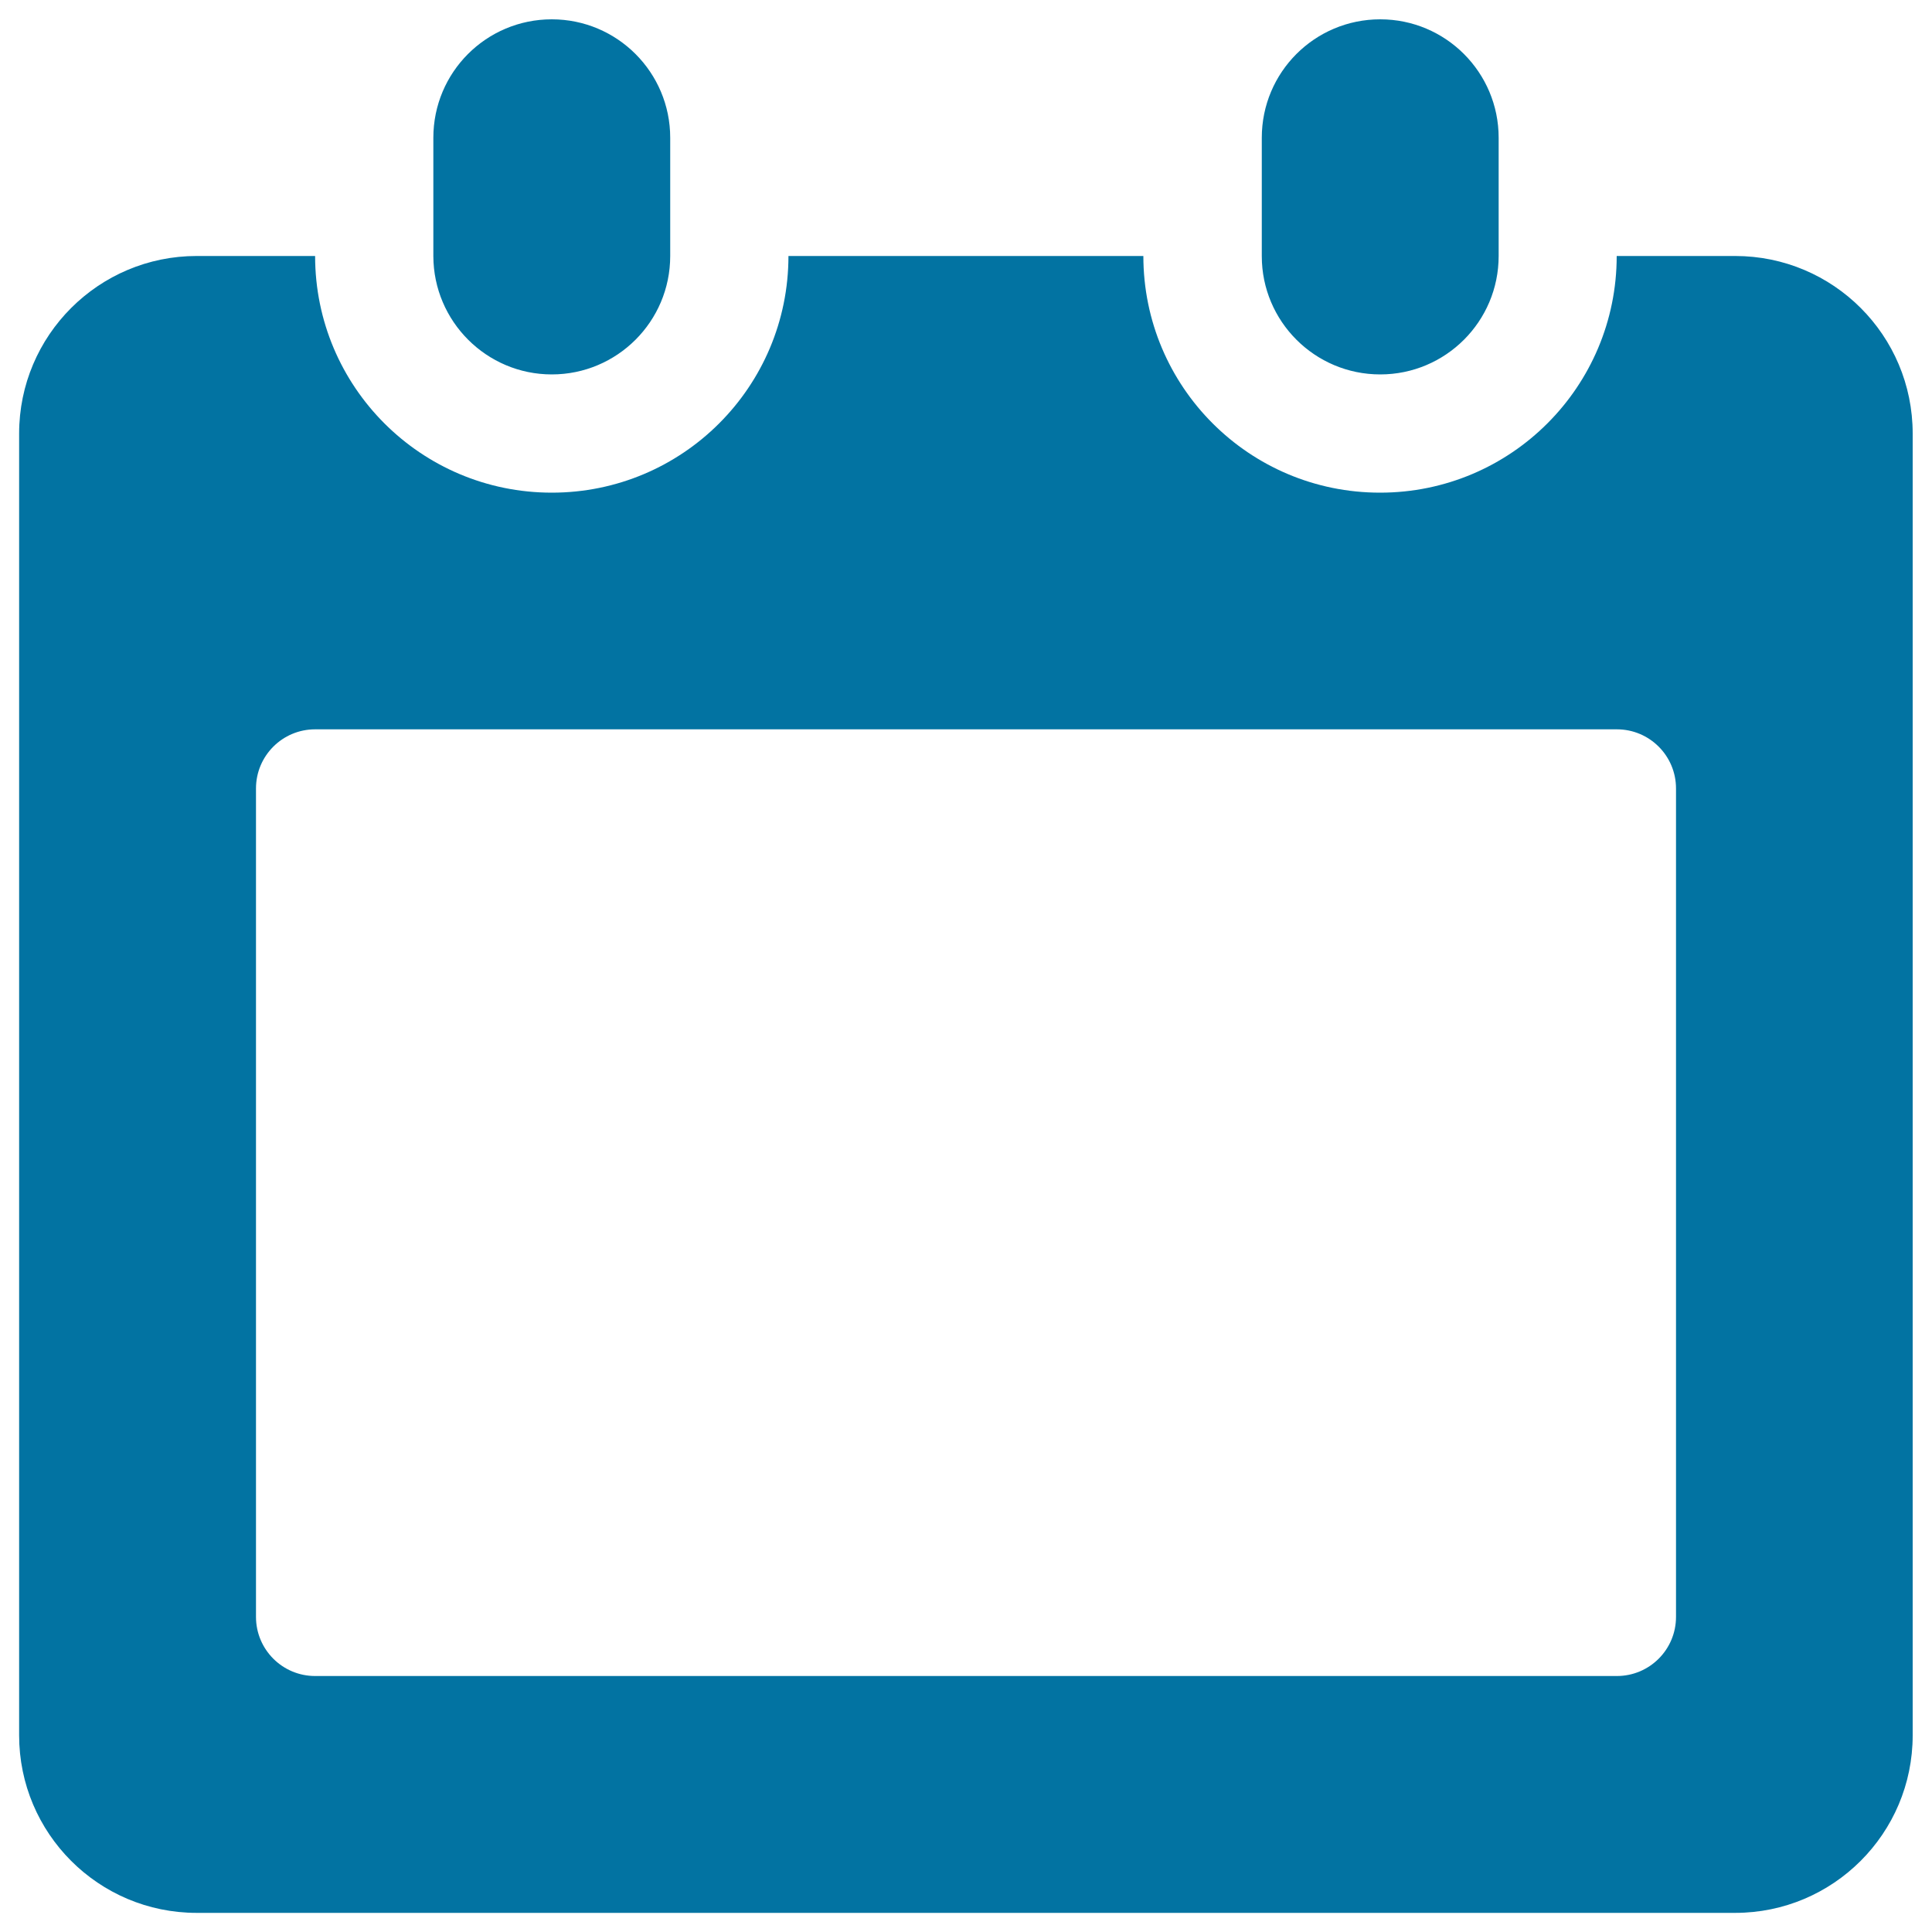
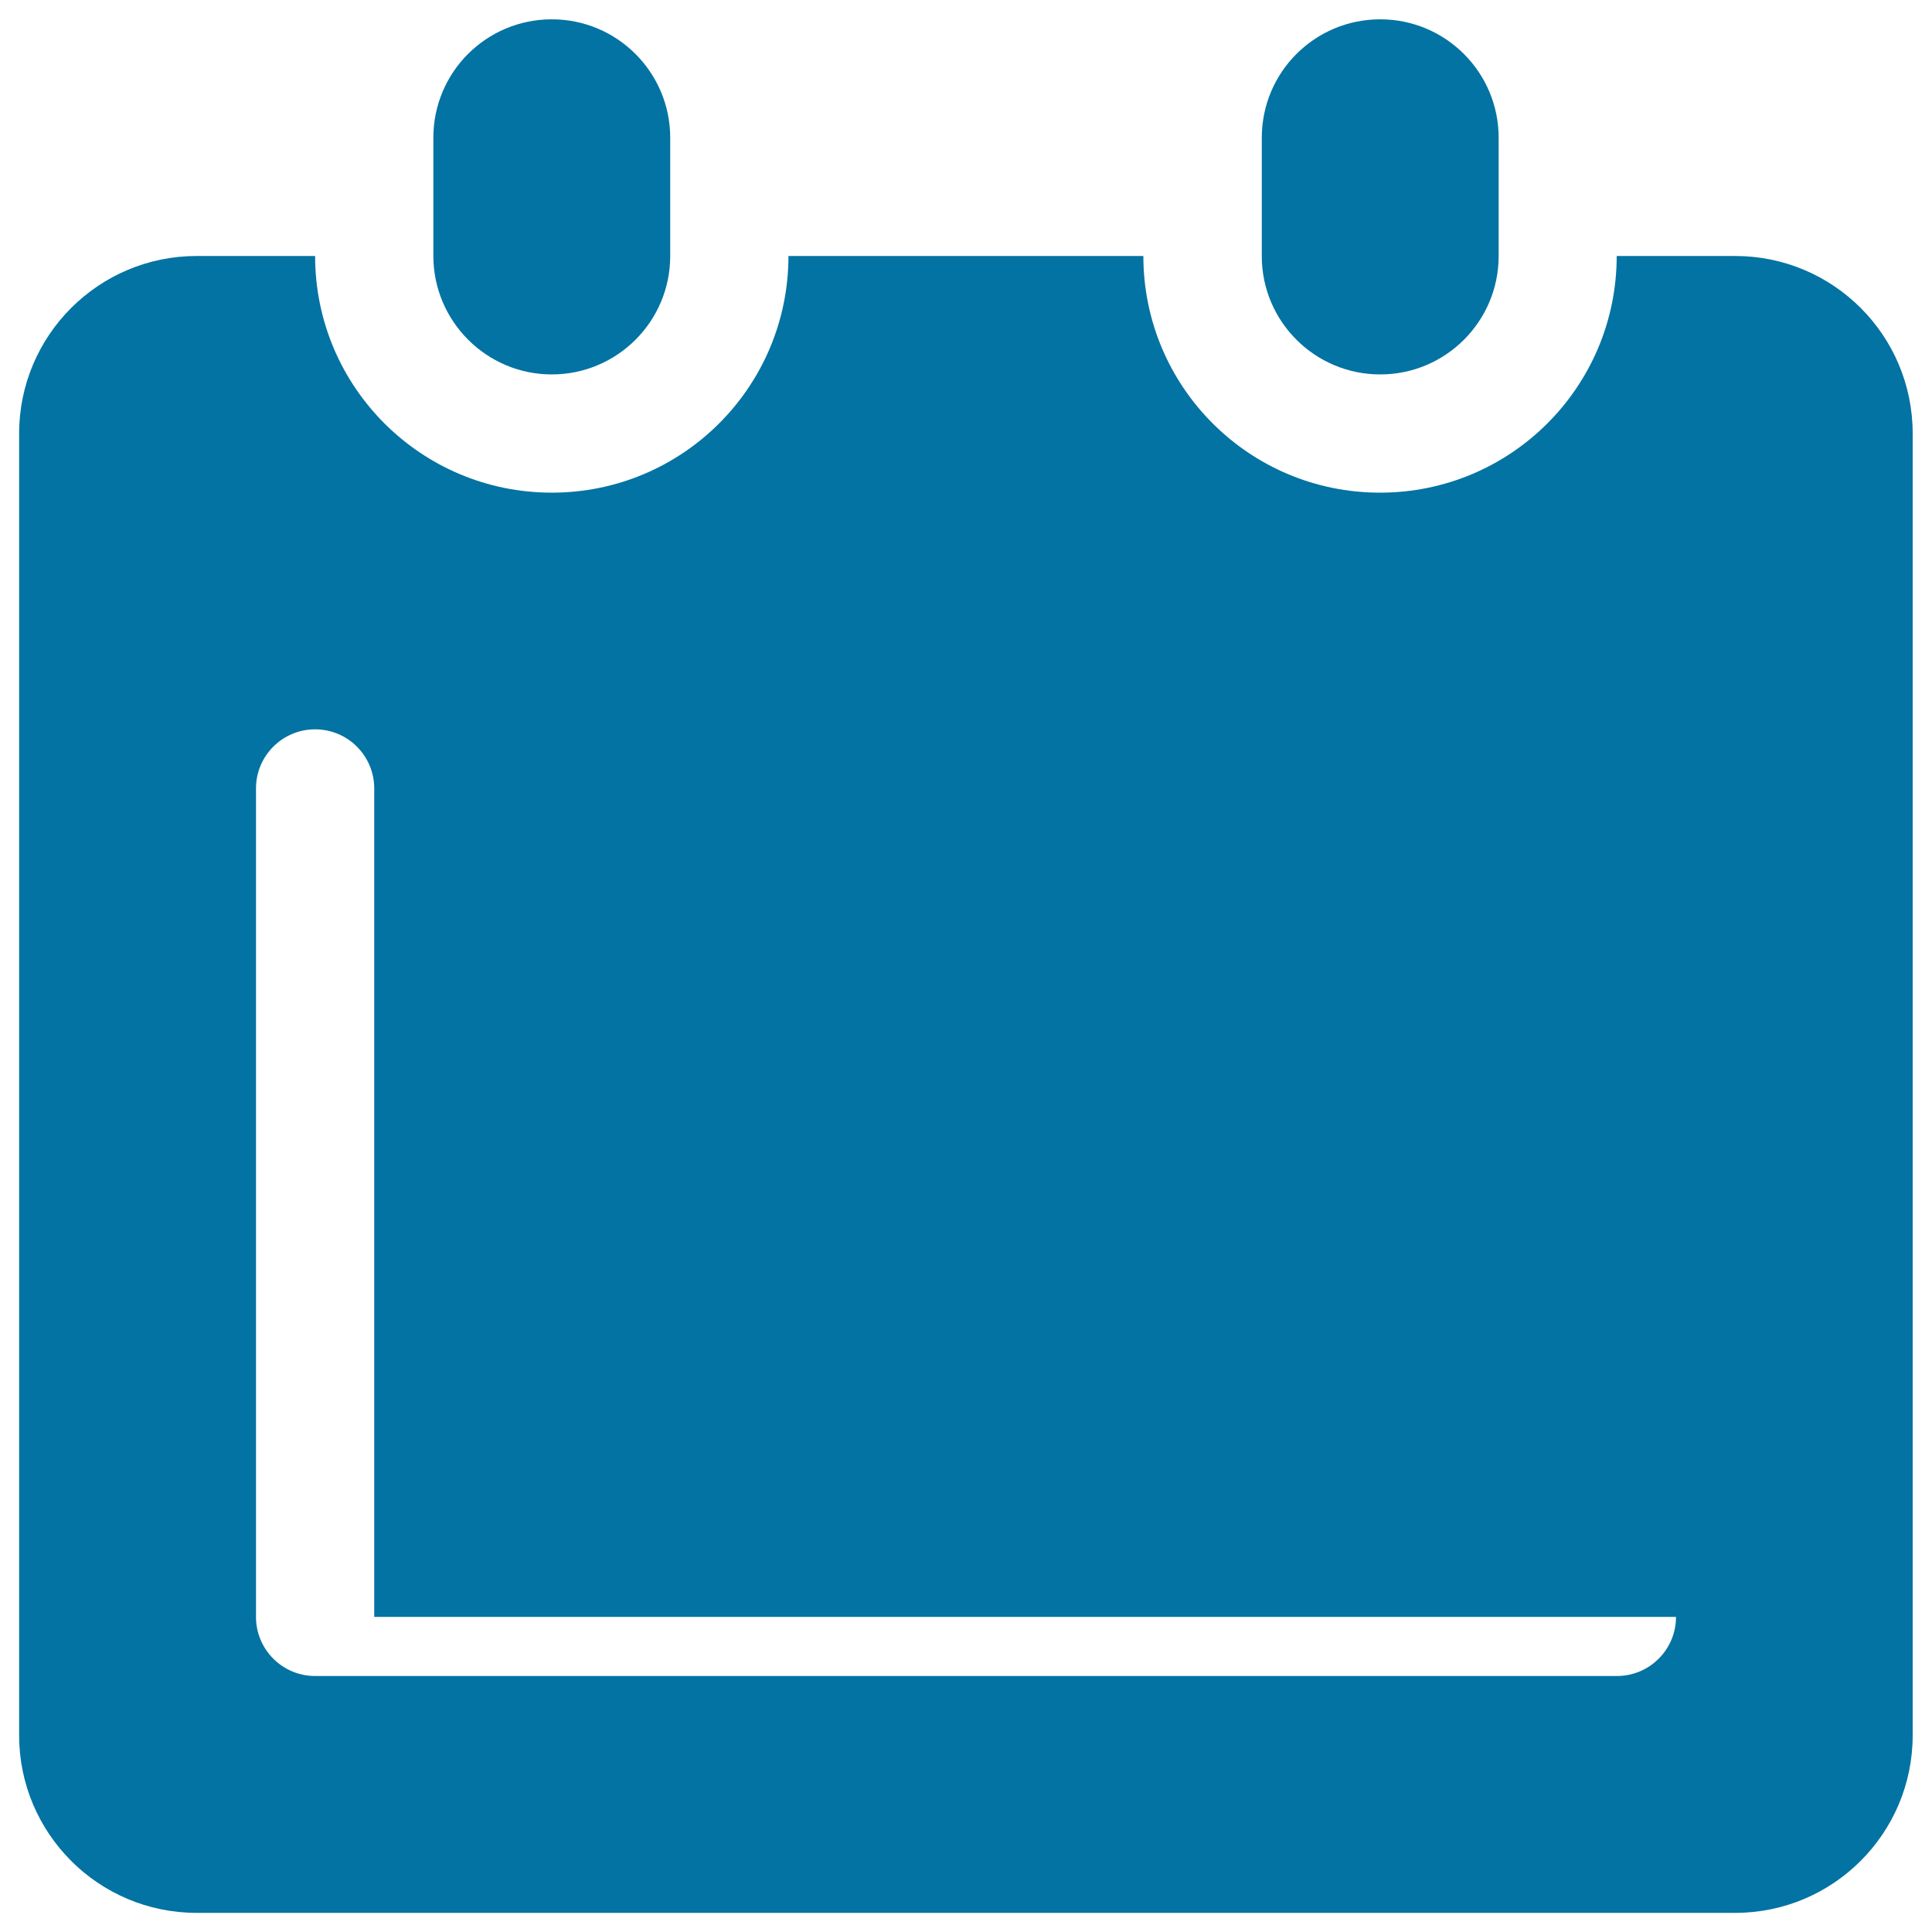
<svg xmlns="http://www.w3.org/2000/svg" viewBox="0 0 1000 1000" style="fill:#0273a2">
  <title>Daily Calendar Empty White Page SVG icon</title>
  <g>
    <g id="calender">
      <g>
-         <path d="M714.4,193.8c33.8,0,61.3-27.4,61.3-61.3V71.3c0-33.8-27.4-61.3-61.3-61.3s-61.3,27.4-61.3,61.3v61.3C653.1,166.3,680.5,193.8,714.4,193.8z M285.6,193.8c33.8,0,61.3-27.4,61.3-61.3V71.3c0-33.8-27.4-61.3-61.3-61.3s-61.3,27.4-61.3,61.3v61.3C224.4,166.3,251.8,193.8,285.6,193.8z M898.1,132.5h-61.3c0,67.7-54.8,122.5-122.5,122.5s-122.5-54.8-122.5-122.5H408.1c0,67.7-54.8,122.5-122.5,122.5s-122.5-54.8-122.5-122.5h-61.3c-50.7,0-91.9,41.1-91.9,91.9v673.8c0,50.7,41.1,91.9,91.9,91.9h796.3c50.7,0,91.9-41.1,91.9-91.9V224.4C990,173.6,948.9,132.5,898.1,132.5z M867.5,836.9c0,16.9-13.7,30.6-30.6,30.6H163.1c-16.9,0-30.6-13.7-30.6-30.6V408.1c0-16.9,13.7-30.6,30.6-30.6h673.8c16.9,0,30.6,13.7,30.6,30.6V836.9z" />
+         <path d="M714.4,193.8c33.8,0,61.3-27.4,61.3-61.3V71.3c0-33.8-27.4-61.3-61.3-61.3s-61.3,27.4-61.3,61.3v61.3C653.1,166.3,680.5,193.8,714.4,193.8z M285.6,193.8c33.8,0,61.3-27.4,61.3-61.3V71.3c0-33.8-27.4-61.3-61.3-61.3s-61.3,27.4-61.3,61.3v61.3C224.4,166.3,251.8,193.8,285.6,193.8z M898.1,132.5h-61.3c0,67.7-54.8,122.5-122.5,122.5s-122.5-54.8-122.5-122.5H408.1c0,67.7-54.8,122.5-122.5,122.5s-122.5-54.8-122.5-122.5h-61.3c-50.7,0-91.9,41.1-91.9,91.9v673.8c0,50.7,41.1,91.9,91.9,91.9h796.3c50.7,0,91.9-41.1,91.9-91.9V224.4C990,173.6,948.9,132.5,898.1,132.5z M867.5,836.9c0,16.9-13.7,30.6-30.6,30.6H163.1c-16.9,0-30.6-13.7-30.6-30.6V408.1c0-16.9,13.7-30.6,30.6-30.6c16.9,0,30.6,13.7,30.6,30.6V836.9z" />
      </g>
    </g>
  </g>
</svg>